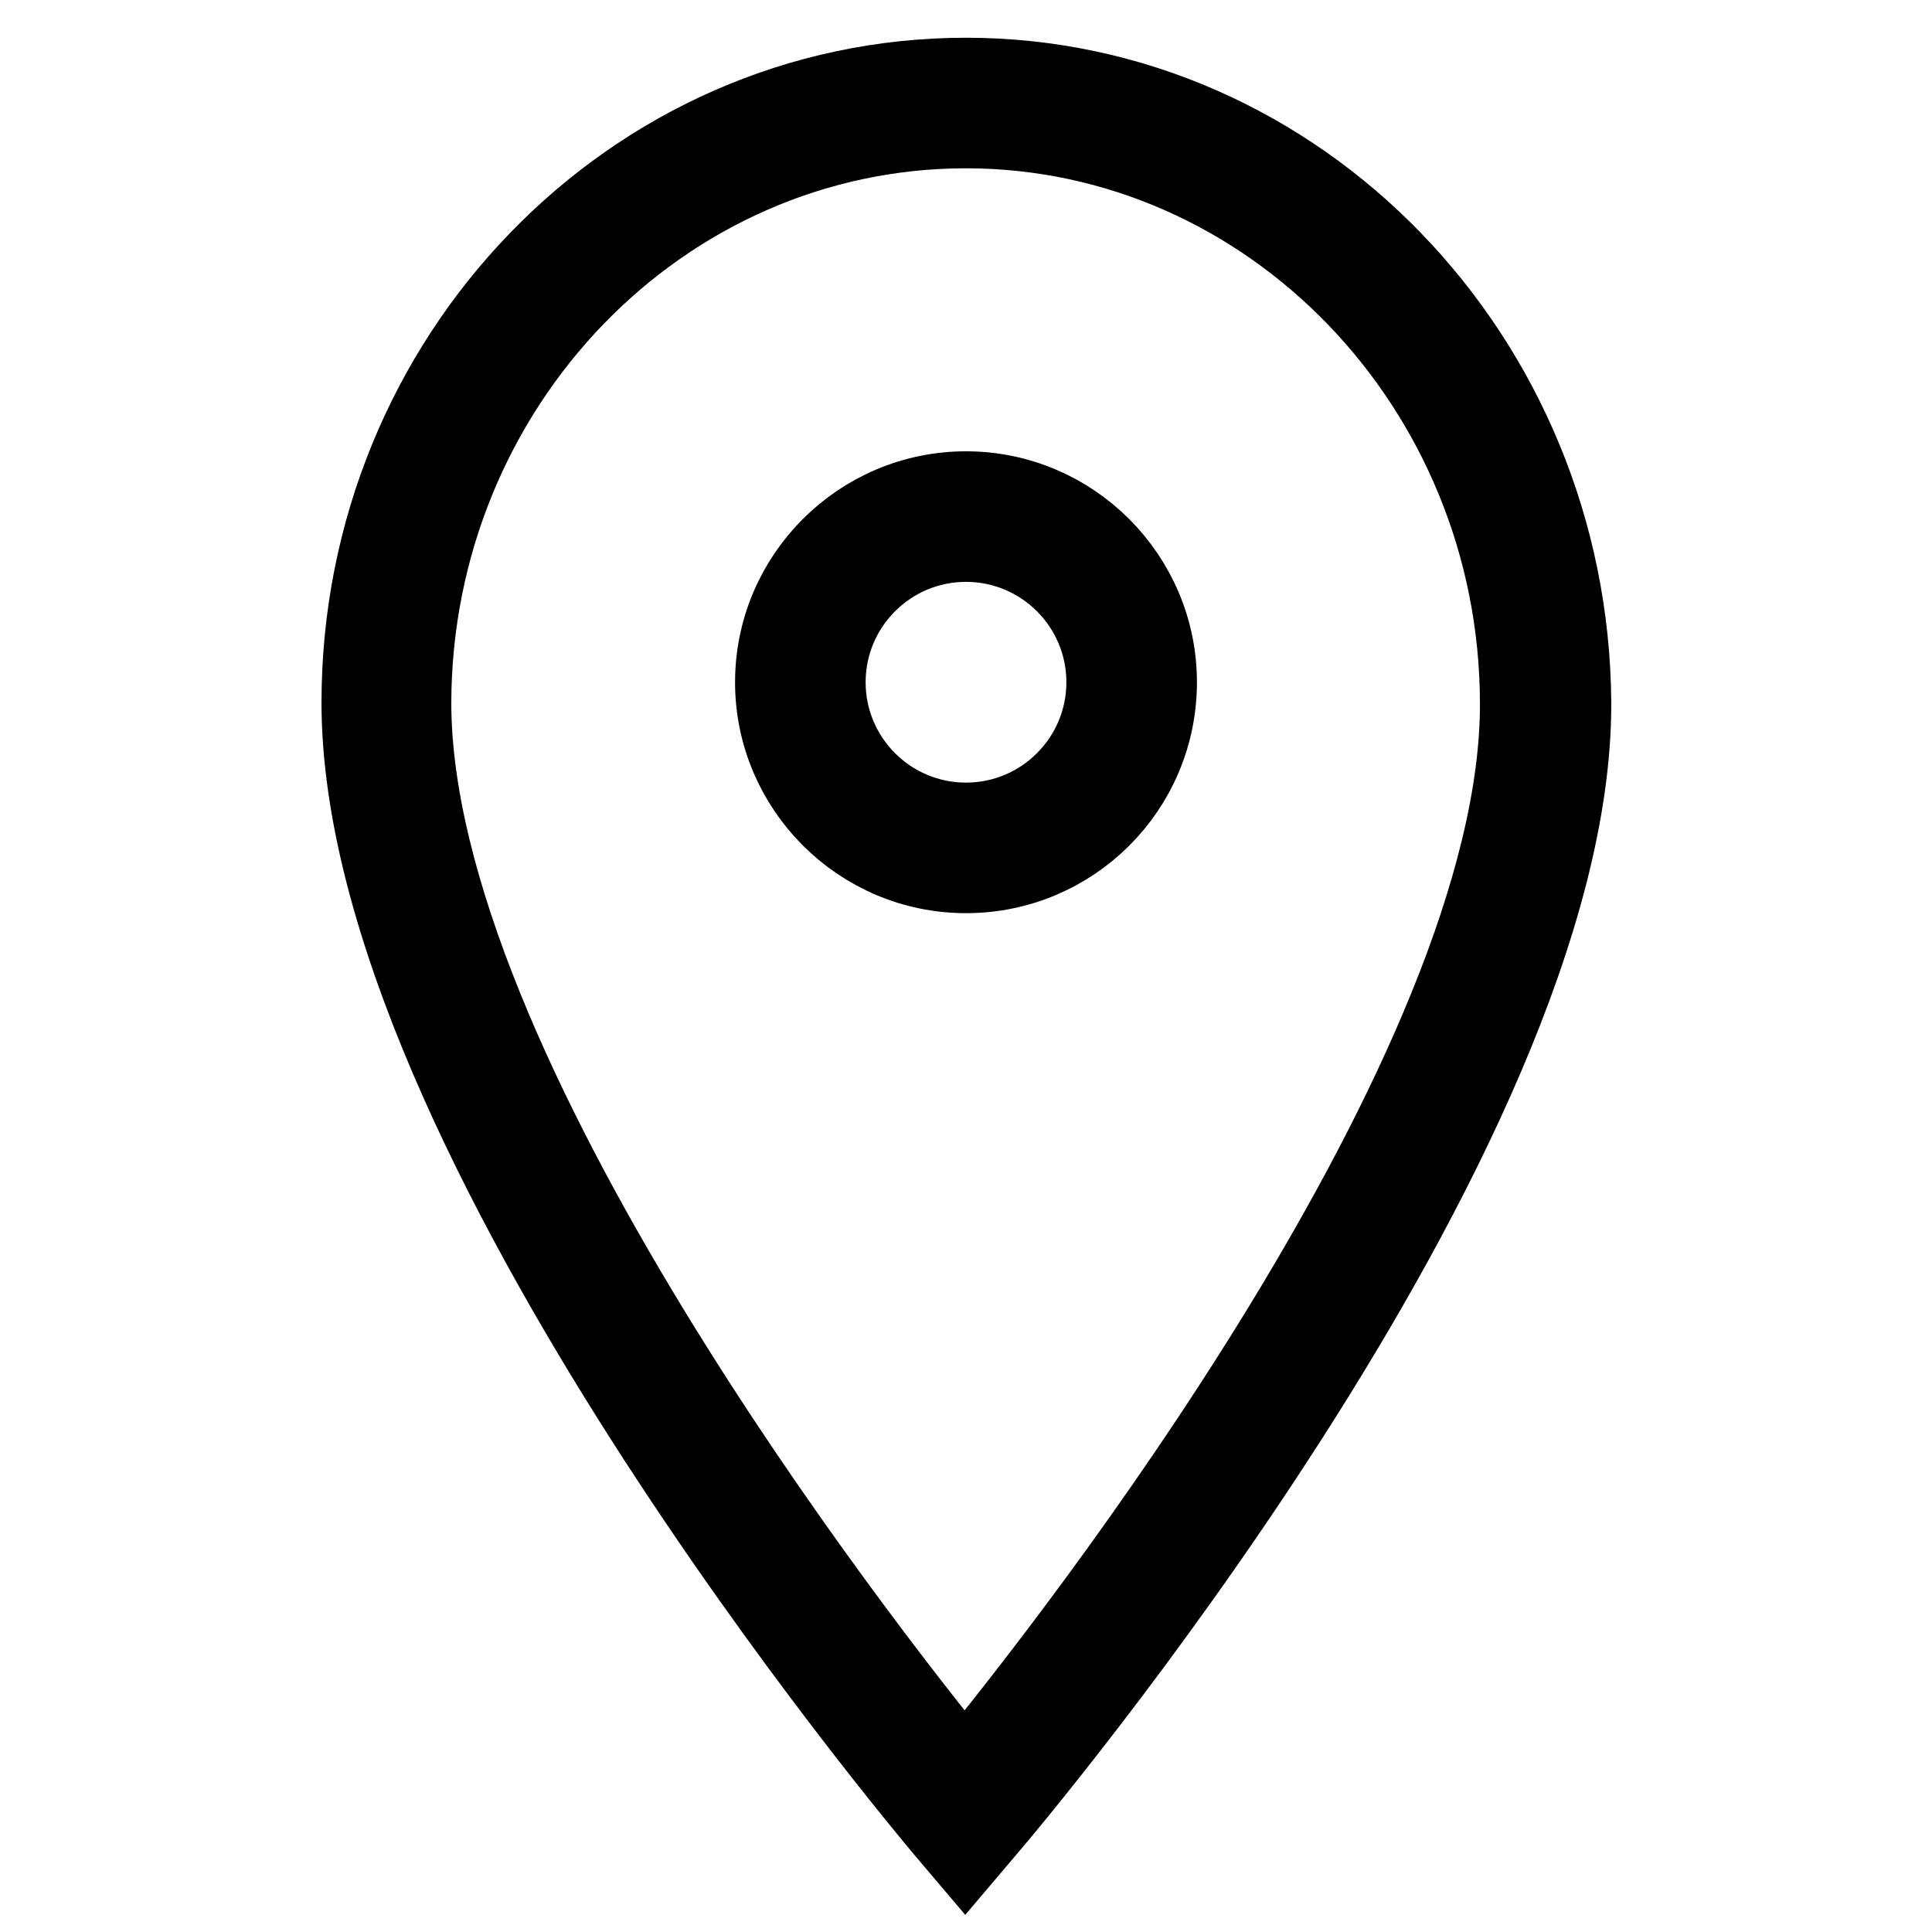
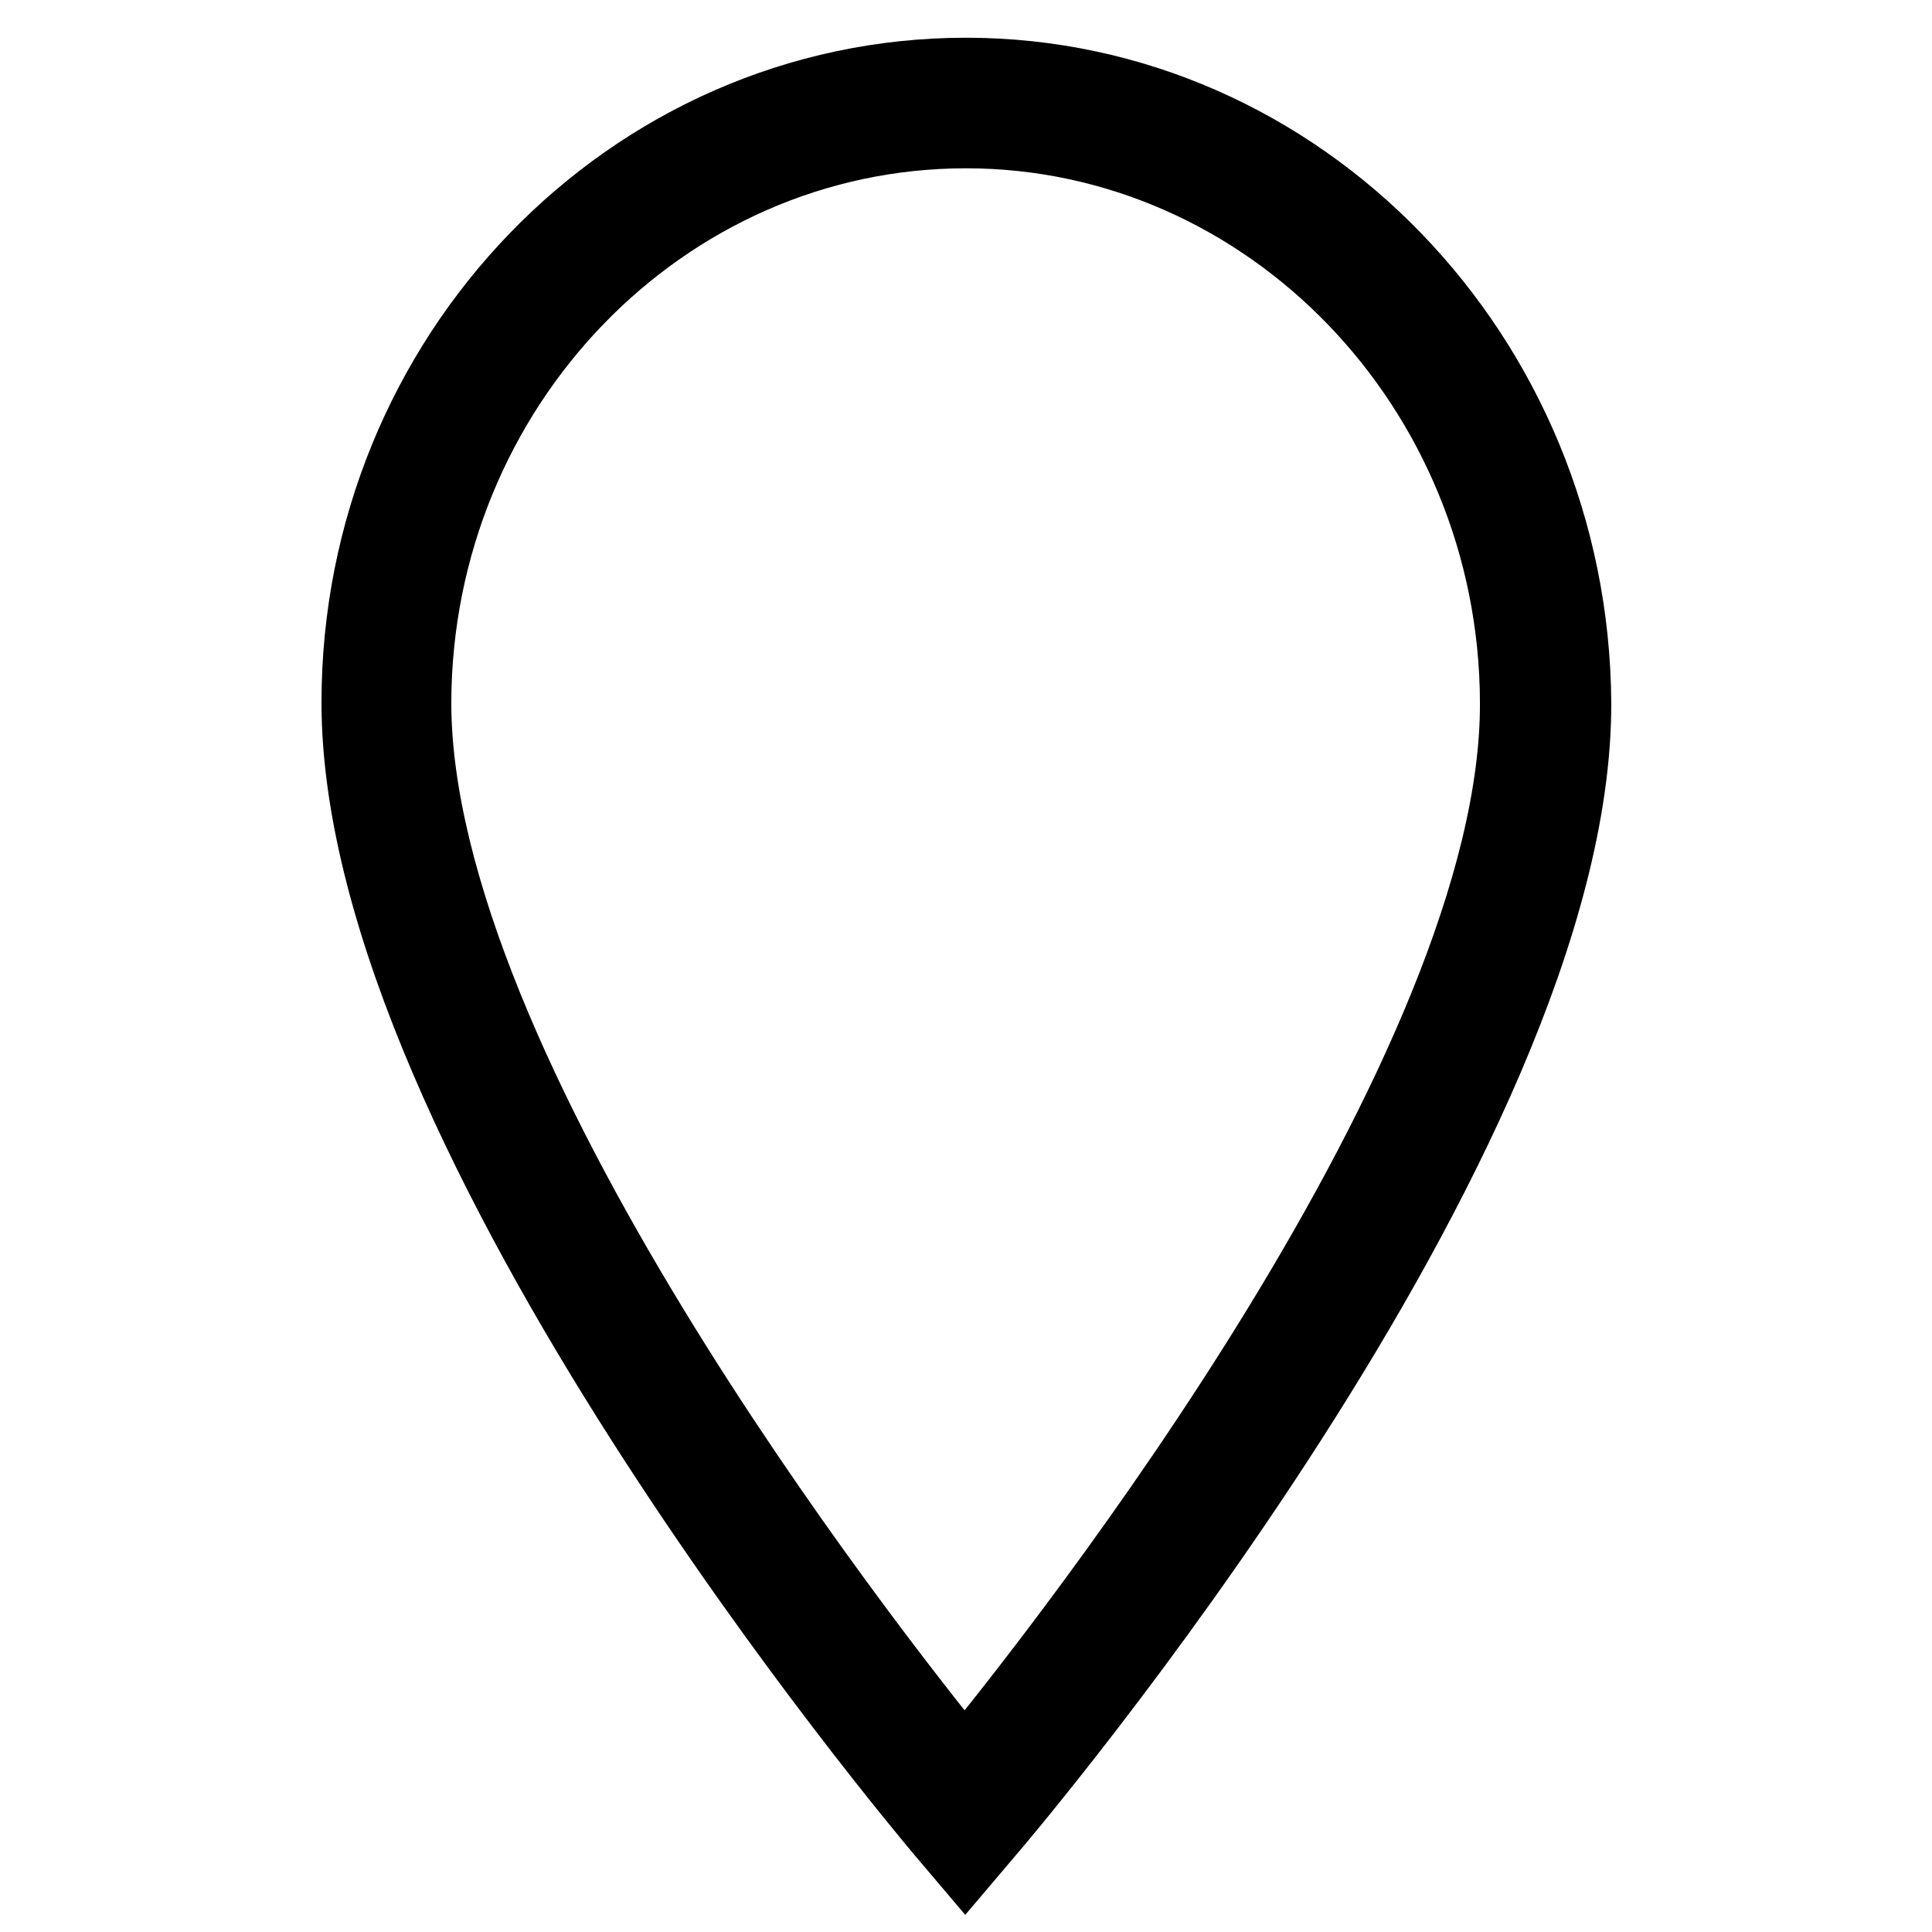
<svg xmlns="http://www.w3.org/2000/svg" version="1.1" x="0px" y="0px" viewBox="0 0 256 256" enable-background="new 0 0 256 256" xml:space="preserve">
  <g>
    <g>
-       <path stroke-width="10" fill-opacity="0" stroke="#000000" d="M153.6,90.4c0-14.1-11.5-25.6-25.6-25.6c-14.1,0-25.6,11.5-25.6,25.6S113.9,116,128,116  C142.1,116,153.6,104.6,153.6,90.4z M109.7,90.4c0-10.1,8.2-18.3,18.3-18.3c10.1,0,18.3,8.2,18.3,18.3s-8.2,18.3-18.3,18.3  C117.9,108.7,109.7,100.5,109.7,90.4z" />
      <path stroke-width="10" fill-opacity="0" stroke="#000000" d="M127.9,246l2.8-3.3c3.2-3.7,78-92.1,77.8-149.6C208.2,47.3,172.2,10,128,10c-44.4,0-80.4,37.3-80.4,83.1  c0,57.5,74.4,145.9,77.5,149.6L127.9,246z M128,17.3c40.1,0,73,34,73.1,75.8c0.2,48.7-59.5,124.7-73.3,141.5  c-13.7-16.8-73-92.7-73-141.5C54.9,51.3,87.7,17.3,128,17.3z" />
    </g>
  </g>
</svg>